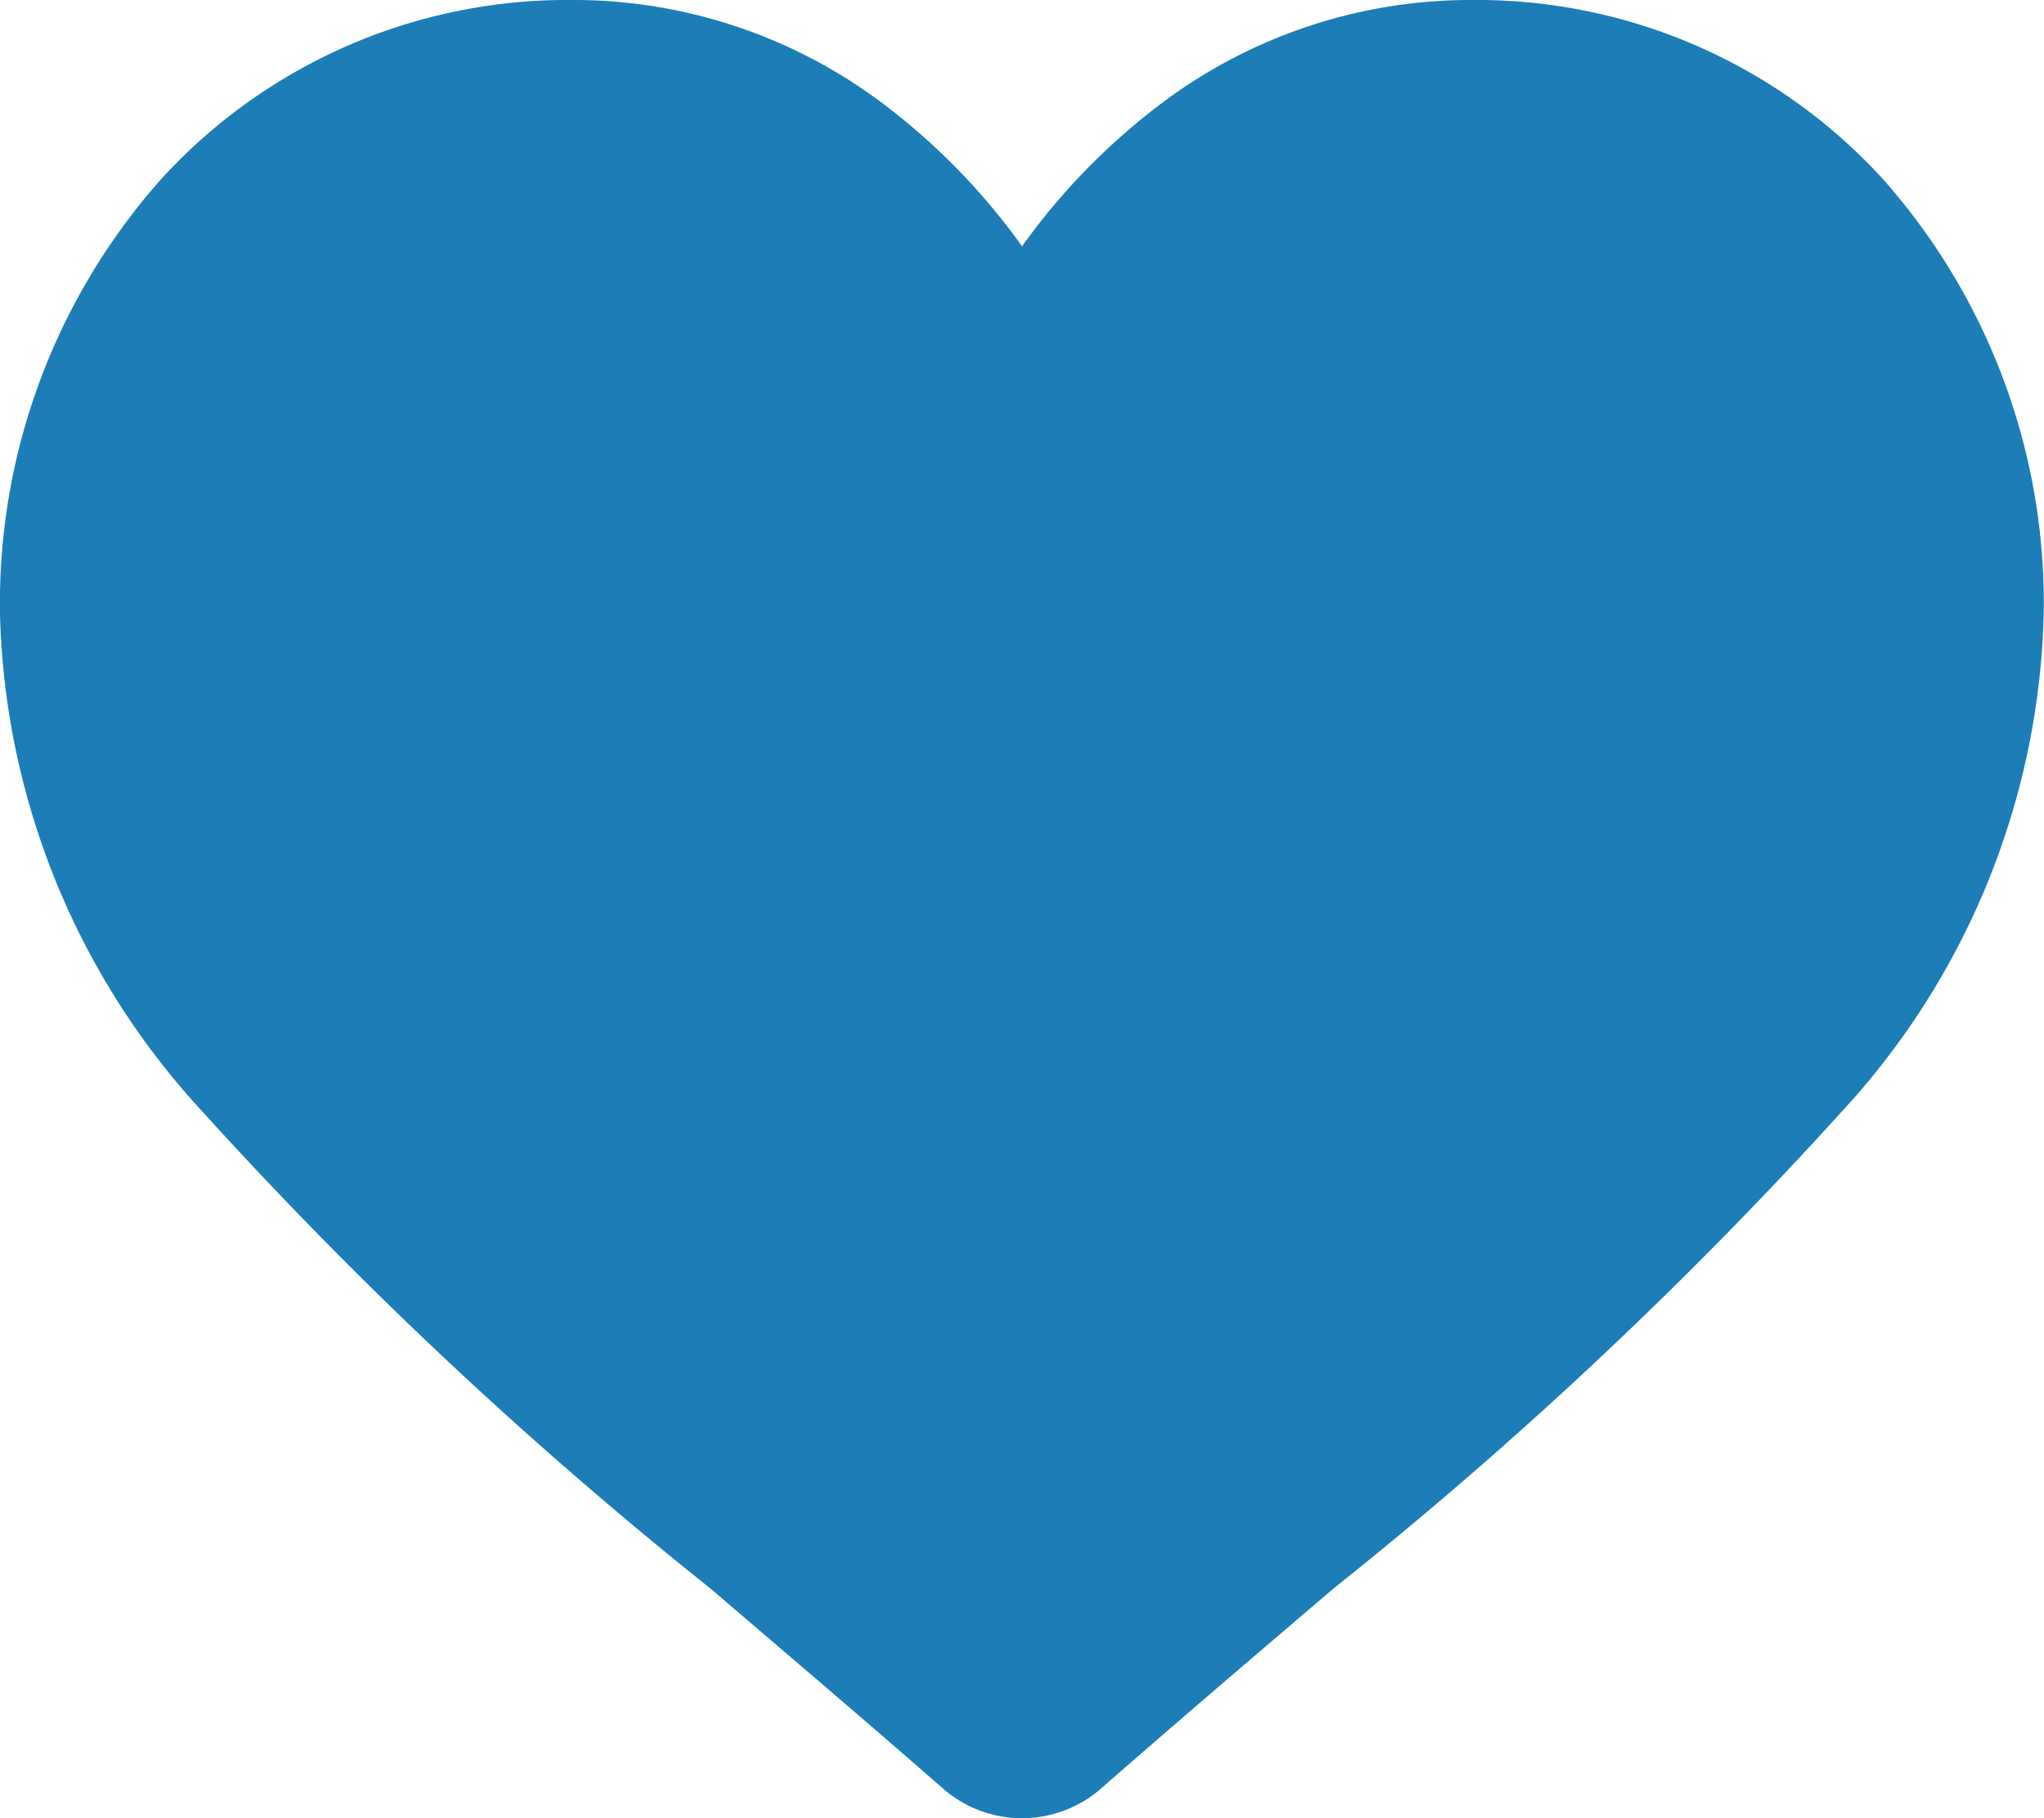
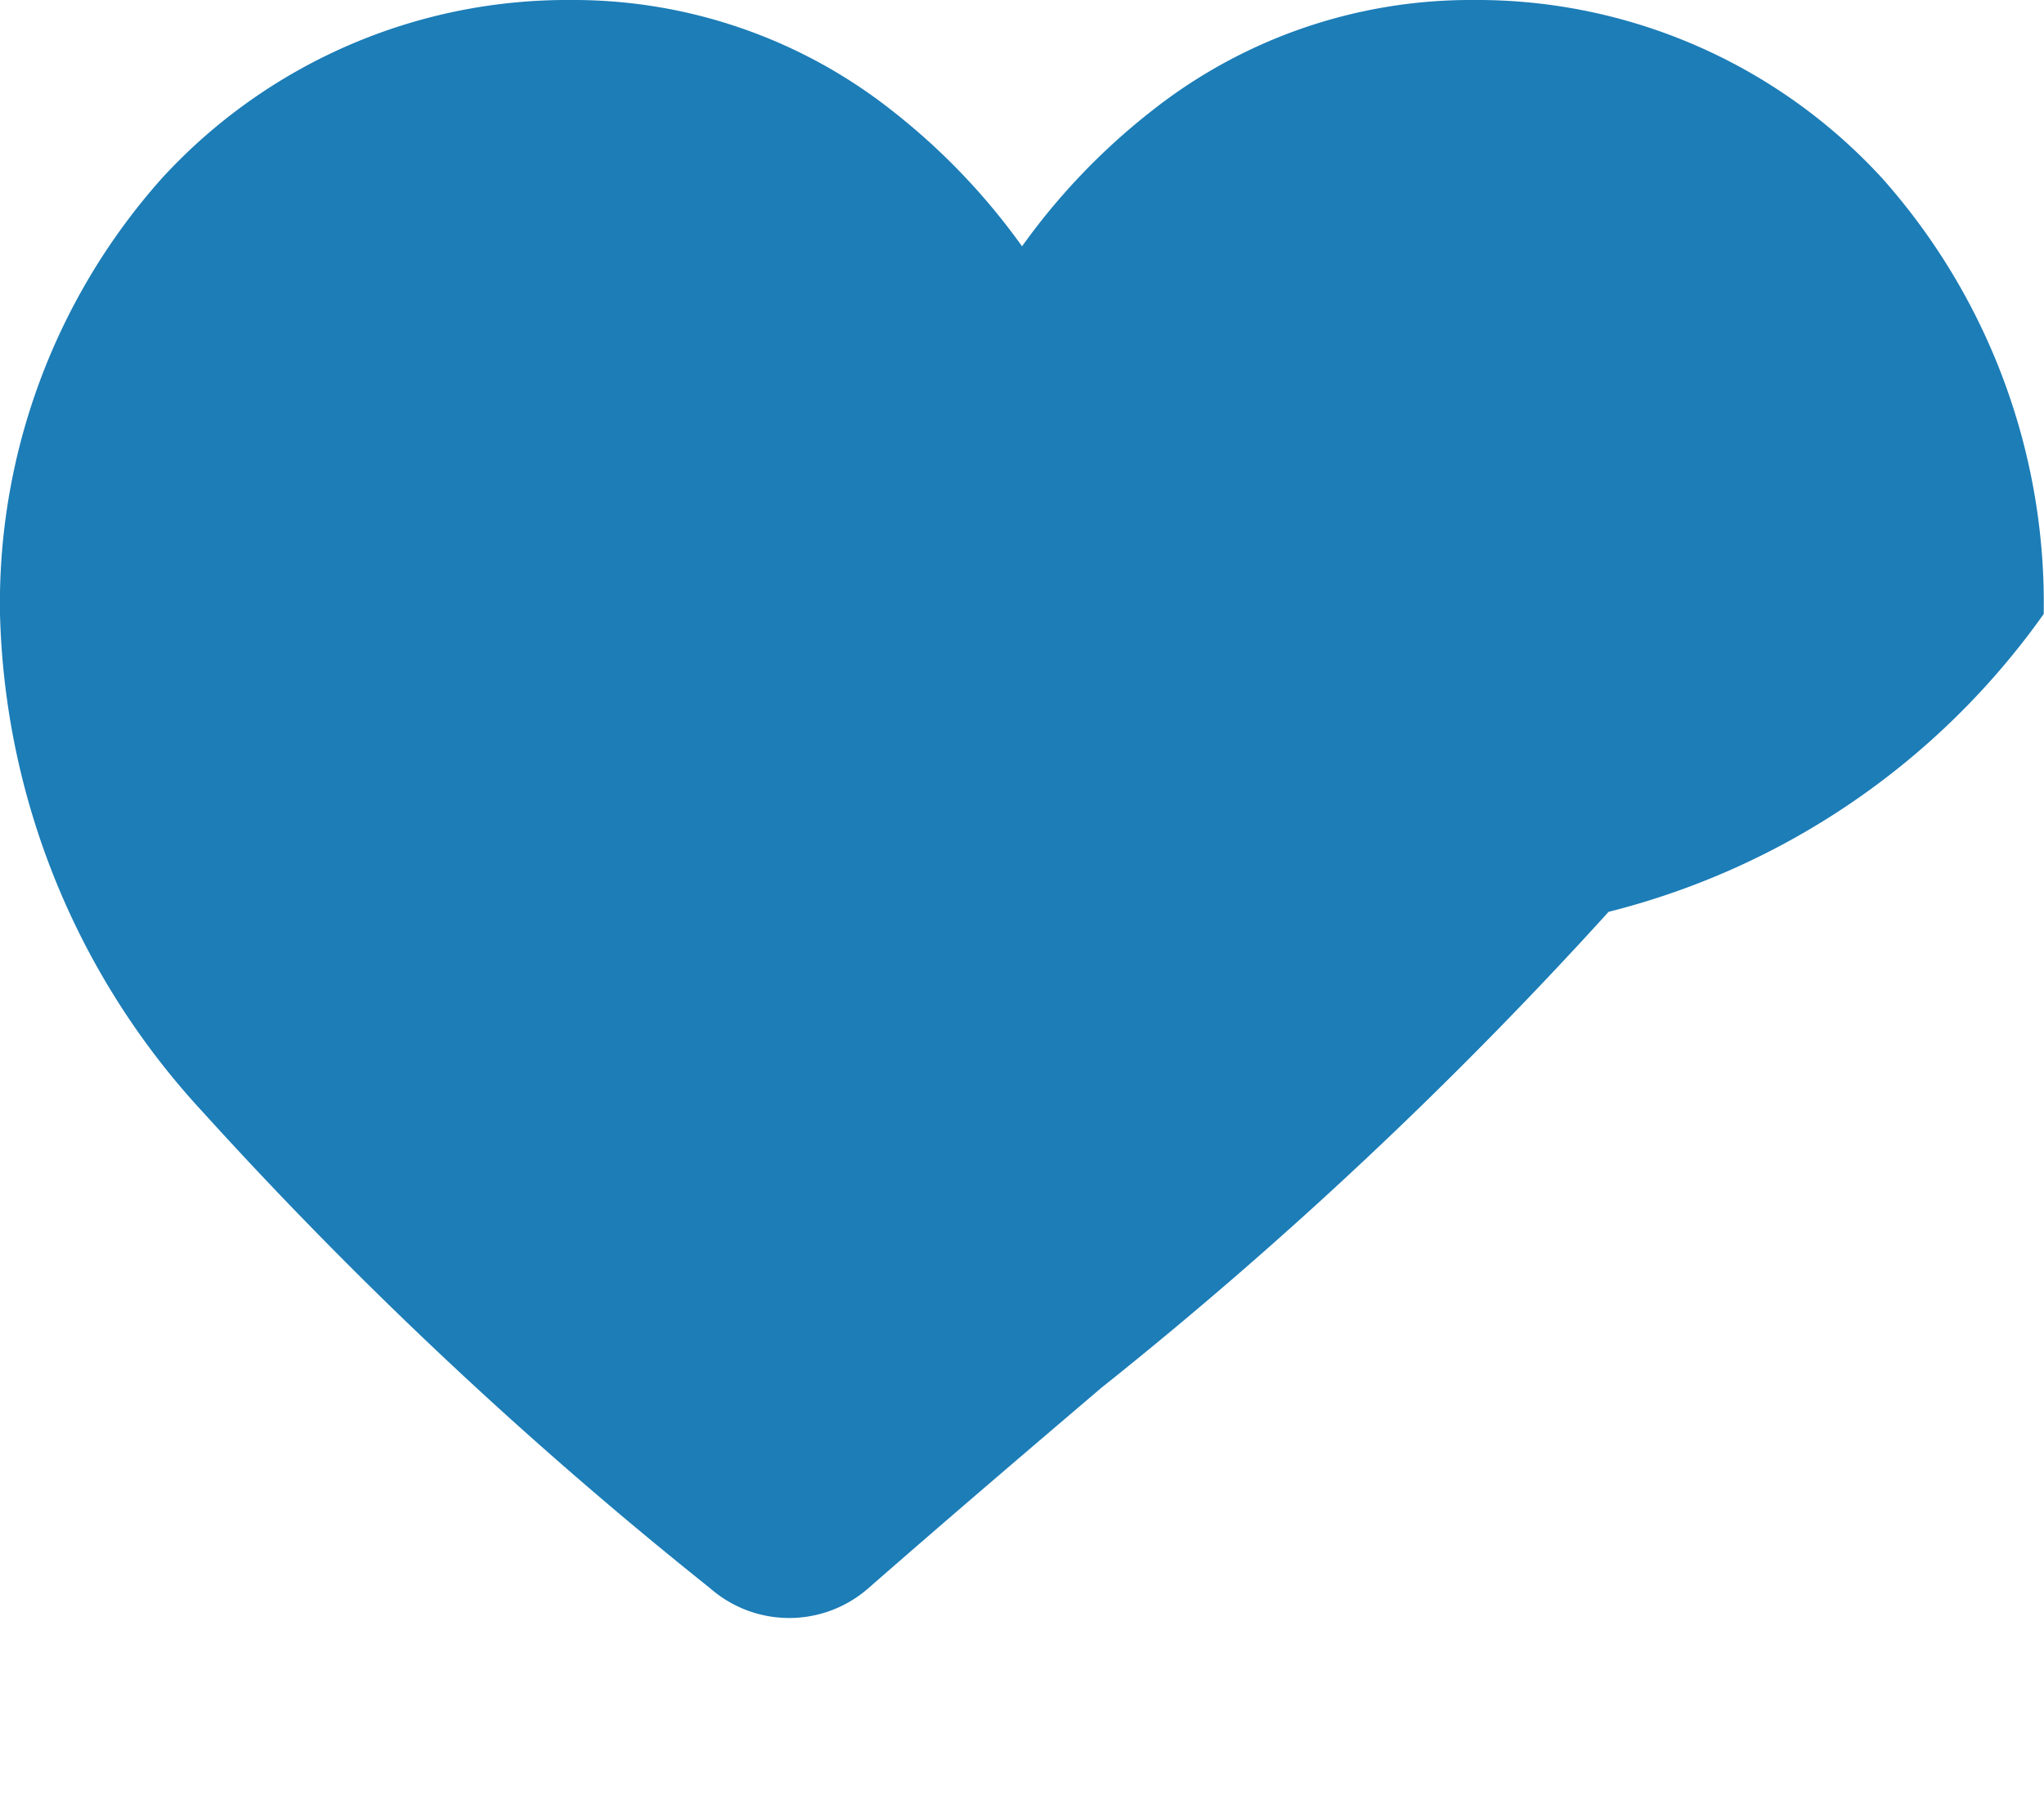
<svg xmlns="http://www.w3.org/2000/svg" width="20.303" height="18.063" viewBox="0 0 20.303 18.063">
-   <path id="heart" d="M18.693,1.768A5.46,5.46,0,0,0,14.632,0a5.108,5.108,0,0,0-3.19,1.1,6.527,6.527,0,0,0-1.29,1.347A6.523,6.523,0,0,0,8.862,1.1,5.107,5.107,0,0,0,5.672,0,5.46,5.46,0,0,0,1.611,1.768,6.346,6.346,0,0,0,0,6.1a7.557,7.557,0,0,0,2.014,4.947A42.938,42.938,0,0,0,7.055,15.78c.7.6,1.49,1.27,2.312,1.989a1.192,1.192,0,0,0,1.569,0c.822-.719,1.614-1.394,2.313-1.99a42.918,42.918,0,0,0,5.041-4.731A7.556,7.556,0,0,0,20.3,6.1,6.346,6.346,0,0,0,18.693,1.768Zm0,0" fill="#1C7DB7" />
+   <path id="heart" d="M18.693,1.768A5.46,5.46,0,0,0,14.632,0a5.108,5.108,0,0,0-3.19,1.1,6.527,6.527,0,0,0-1.29,1.347A6.523,6.523,0,0,0,8.862,1.1,5.107,5.107,0,0,0,5.672,0,5.46,5.46,0,0,0,1.611,1.768,6.346,6.346,0,0,0,0,6.1a7.557,7.557,0,0,0,2.014,4.947A42.938,42.938,0,0,0,7.055,15.78a1.192,1.192,0,0,0,1.569,0c.822-.719,1.614-1.394,2.313-1.99a42.918,42.918,0,0,0,5.041-4.731A7.556,7.556,0,0,0,20.3,6.1,6.346,6.346,0,0,0,18.693,1.768Zm0,0" fill="#1C7DB7" />
</svg>